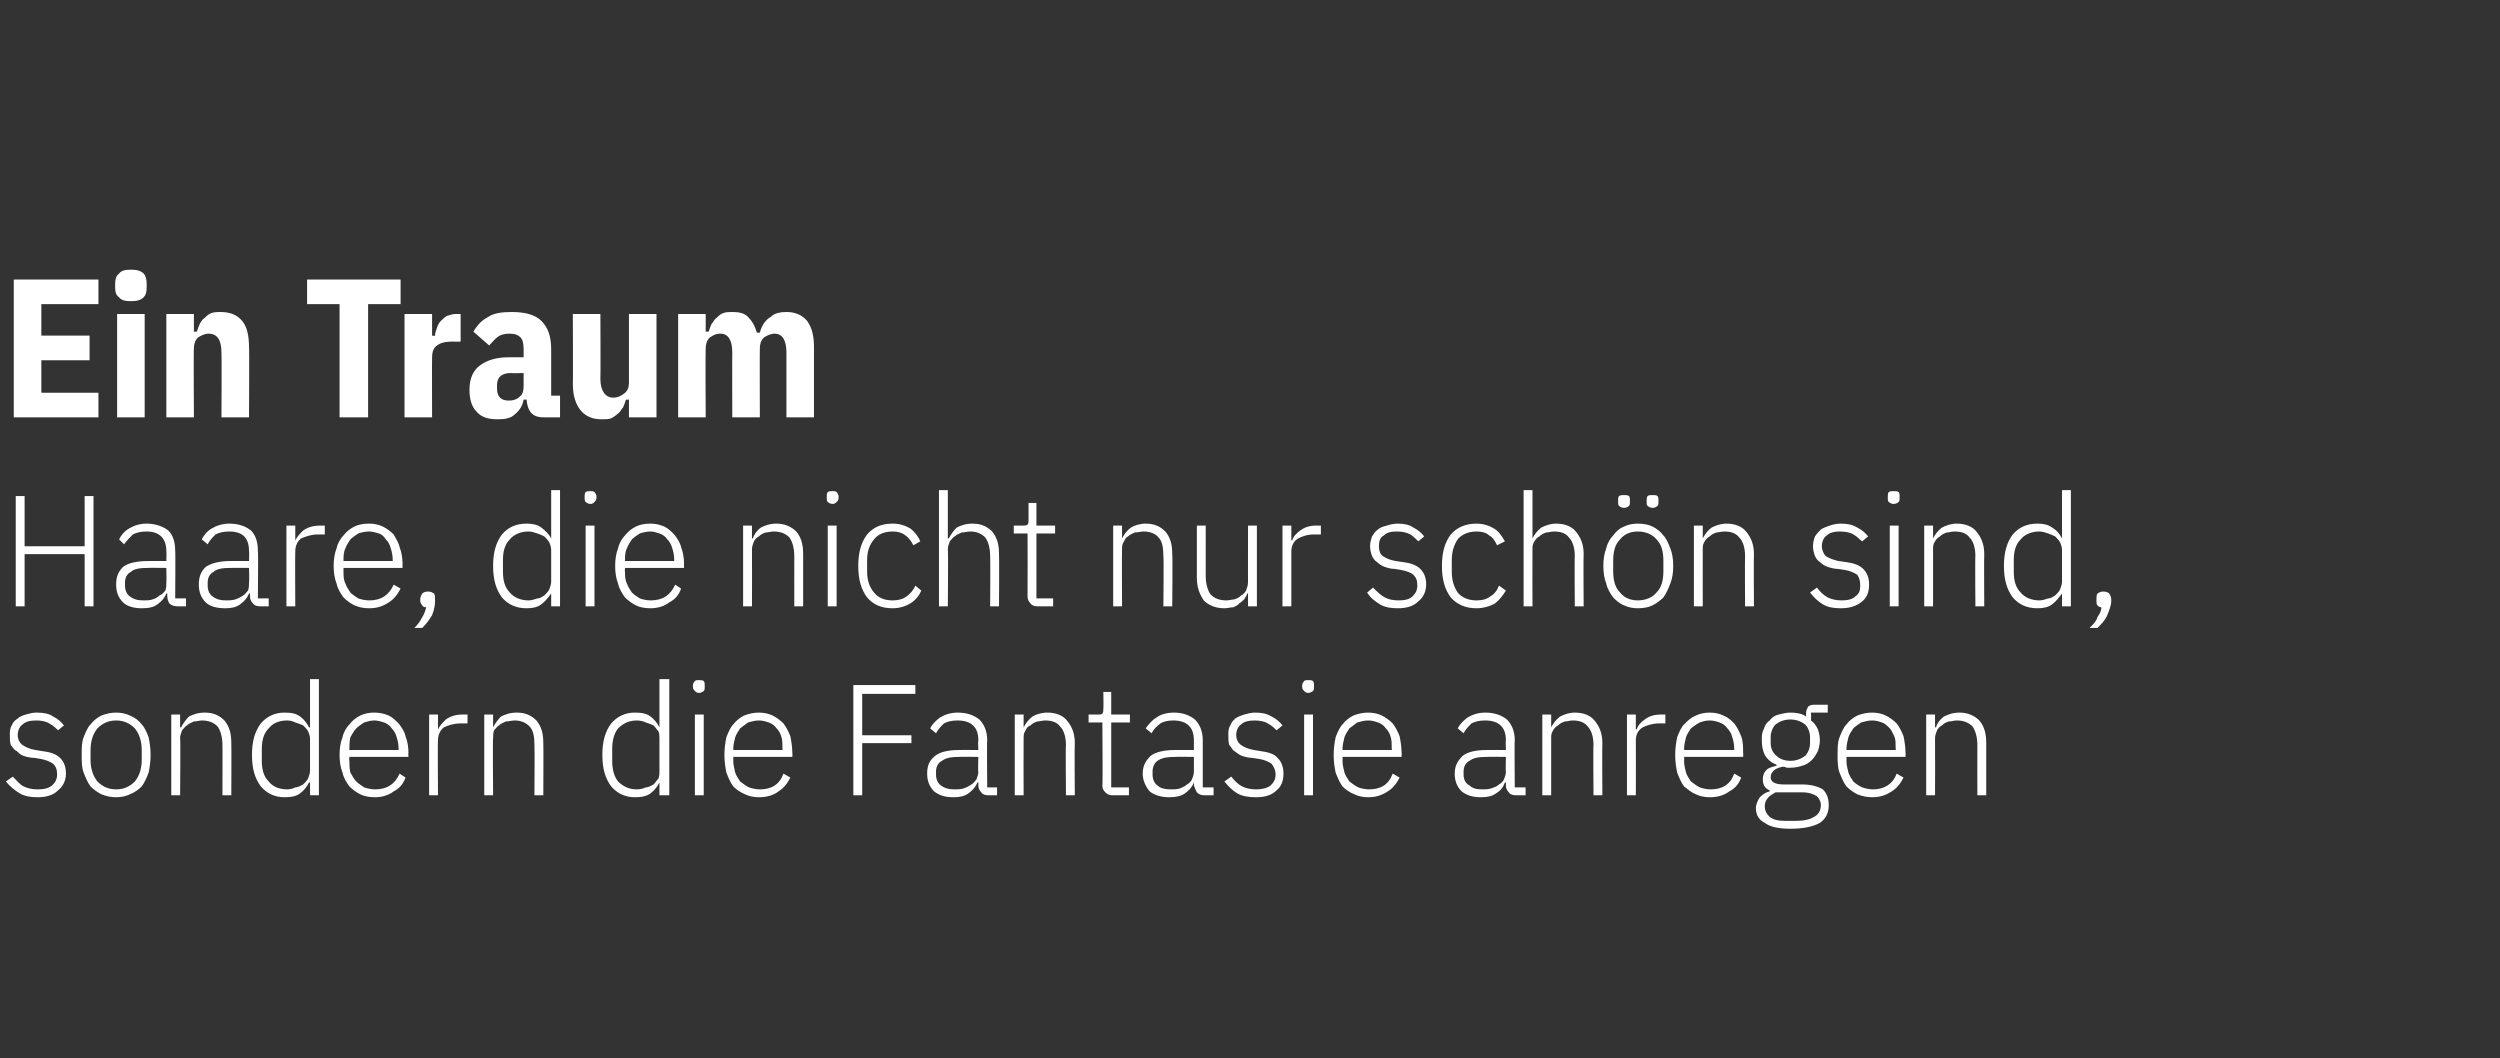
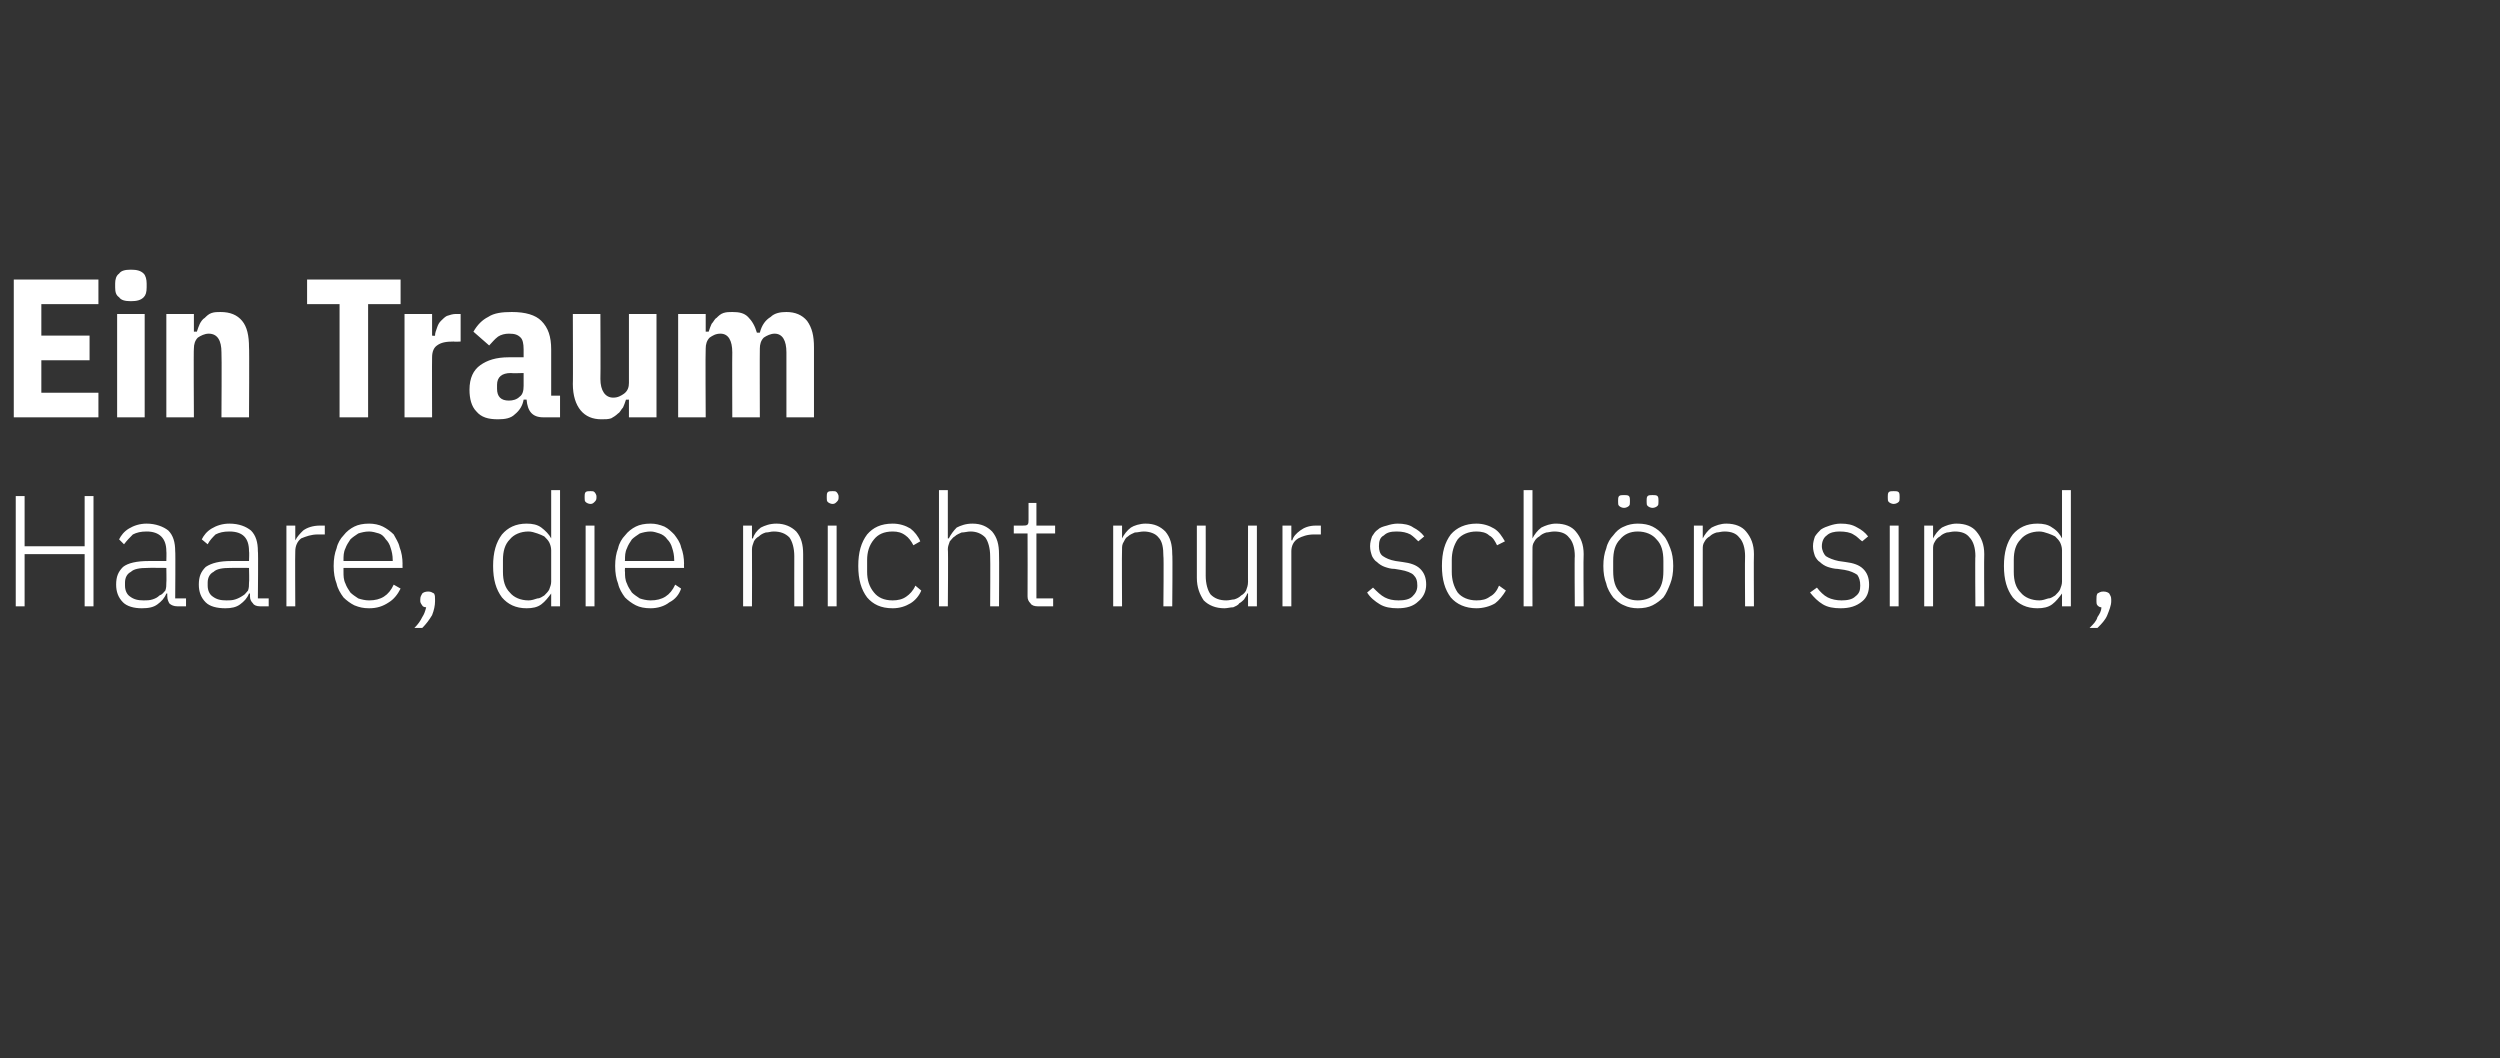
<svg xmlns="http://www.w3.org/2000/svg" version="1.1" width="254px" height="107.5px" viewBox="0 -1 254 107.5" style="top:-1px">
  <rect x="0" y="-1" width="254" height="107.5" fill="#333333" stroke="none" />
  <desc>Ein Traum Haare, die nicht nur sch n sind, sondern die Fantasie anregen</desc>
  <defs />
  <g id="Polygon168899">
-     <path d="M 3.8 80 C 3.1 80 2.5 79.9 2 79.6 C 1.5 79.3 1 78.9 0.6 78.4 C 0.6 78.4 1.3 77.9 1.3 77.9 C 1.7 78.3 2 78.7 2.4 78.9 C 2.8 79.1 3.3 79.2 3.8 79.2 C 4.5 79.2 4.9 79.1 5.3 78.8 C 5.6 78.5 5.8 78.2 5.8 77.7 C 5.8 77.2 5.7 76.9 5.4 76.6 C 5.1 76.4 4.7 76.2 4.1 76.1 C 4.1 76.1 3.5 76 3.5 76 C 3.1 76 2.7 75.9 2.4 75.8 C 2.1 75.7 1.9 75.5 1.7 75.3 C 1.4 75.2 1.3 74.9 1.1 74.7 C 1 74.4 1 74.1 1 73.7 C 1 73.3 1 73 1.2 72.7 C 1.3 72.4 1.5 72.2 1.8 72 C 2 71.8 2.3 71.7 2.6 71.6 C 3 71.5 3.3 71.4 3.7 71.4 C 4.4 71.4 5 71.5 5.4 71.8 C 5.8 72 6.2 72.3 6.5 72.7 C 6.5 72.7 5.9 73.2 5.9 73.2 C 5.7 73 5.4 72.7 5 72.5 C 4.7 72.3 4.2 72.2 3.7 72.2 C 3.1 72.2 2.6 72.3 2.3 72.6 C 2 72.8 1.8 73.2 1.8 73.7 C 1.8 74.1 2 74.5 2.3 74.7 C 2.6 74.9 3 75.1 3.6 75.2 C 3.6 75.2 4.2 75.3 4.2 75.3 C 5.1 75.4 5.7 75.6 6.1 76 C 6.5 76.4 6.7 76.9 6.7 77.6 C 6.7 78.3 6.4 78.9 5.9 79.3 C 5.4 79.8 4.7 80 3.8 80 Z M 11.8 80 C 11.3 80 10.8 79.9 10.3 79.7 C 9.9 79.5 9.5 79.2 9.2 78.9 C 8.9 78.5 8.7 78 8.5 77.5 C 8.3 77 8.3 76.4 8.3 75.7 C 8.3 75 8.3 74.4 8.5 73.9 C 8.7 73.4 8.9 72.9 9.2 72.6 C 9.5 72.2 9.9 71.9 10.3 71.7 C 10.8 71.5 11.3 71.4 11.8 71.4 C 12.3 71.4 12.8 71.5 13.2 71.7 C 13.7 71.9 14.1 72.2 14.4 72.6 C 14.7 72.9 14.9 73.4 15.1 73.9 C 15.2 74.4 15.3 75 15.3 75.7 C 15.3 76.4 15.2 77 15.1 77.5 C 14.9 78 14.7 78.5 14.4 78.9 C 14.1 79.2 13.7 79.5 13.2 79.7 C 12.8 79.9 12.3 80 11.8 80 Z M 11.8 79.2 C 12.6 79.2 13.2 78.9 13.7 78.4 C 14.1 77.9 14.4 77.2 14.4 76.2 C 14.4 76.2 14.4 75.2 14.4 75.2 C 14.4 74.2 14.1 73.5 13.7 73 C 13.2 72.5 12.6 72.2 11.8 72.2 C 11 72.2 10.4 72.5 9.9 73 C 9.5 73.5 9.2 74.2 9.2 75.2 C 9.2 75.2 9.2 76.2 9.2 76.2 C 9.2 77.2 9.5 77.9 9.9 78.4 C 10.4 78.9 11 79.2 11.8 79.2 Z M 17.4 79.8 L 17.4 71.6 L 18.3 71.6 L 18.3 72.9 C 18.3 72.9 18.39 72.9 18.4 72.9 C 18.6 72.5 18.9 72.1 19.2 71.8 C 19.6 71.6 20.1 71.4 20.8 71.4 C 21.7 71.4 22.3 71.7 22.8 72.2 C 23.3 72.8 23.5 73.5 23.5 74.5 C 23.53 74.53 23.5 79.8 23.5 79.8 L 22.6 79.8 C 22.6 79.8 22.62 74.69 22.6 74.7 C 22.6 73.9 22.4 73.2 22.1 72.8 C 21.7 72.4 21.2 72.2 20.5 72.2 C 20.3 72.2 20 72.3 19.7 72.3 C 19.5 72.4 19.2 72.5 19 72.7 C 18.8 72.8 18.7 73 18.5 73.2 C 18.4 73.5 18.3 73.7 18.3 74 C 18.35 74.04 18.3 79.8 18.3 79.8 L 17.4 79.8 Z M 31.5 78.5 C 31.5 78.5 31.42 78.49 31.4 78.5 C 31.2 78.9 30.9 79.3 30.5 79.6 C 30.1 79.9 29.6 80 28.9 80 C 27.9 80 27.1 79.6 26.5 78.9 C 25.9 78.1 25.6 77.1 25.6 75.7 C 25.6 74.3 25.9 73.3 26.5 72.5 C 27.1 71.8 27.9 71.4 28.9 71.4 C 29.6 71.4 30.1 71.5 30.5 71.8 C 30.9 72.1 31.2 72.5 31.4 72.9 C 31.42 72.92 31.5 72.9 31.5 72.9 L 31.5 68 L 32.4 68 L 32.4 79.8 L 31.5 79.8 L 31.5 78.5 Z M 29.2 79.2 C 29.5 79.2 29.8 79.1 30 79 C 30.3 79 30.6 78.8 30.8 78.7 C 31 78.5 31.2 78.3 31.3 78.1 C 31.4 77.8 31.5 77.6 31.5 77.3 C 31.5 77.3 31.5 74.1 31.5 74.1 C 31.5 73.8 31.4 73.5 31.3 73.3 C 31.2 73.1 31 72.9 30.8 72.7 C 30.6 72.6 30.3 72.5 30 72.4 C 29.8 72.3 29.5 72.2 29.2 72.2 C 28.3 72.2 27.7 72.5 27.3 73 C 26.8 73.5 26.6 74.2 26.6 75.1 C 26.6 75.1 26.6 76.3 26.6 76.3 C 26.6 77.2 26.8 77.9 27.3 78.4 C 27.7 78.9 28.3 79.2 29.2 79.2 Z M 38.1 80 C 37.5 80 37 79.9 36.6 79.7 C 36.2 79.5 35.8 79.2 35.5 78.9 C 35.2 78.5 34.9 78 34.8 77.5 C 34.6 77 34.5 76.4 34.5 75.7 C 34.5 75 34.6 74.4 34.8 73.9 C 34.9 73.4 35.2 72.9 35.5 72.6 C 35.8 72.2 36.2 71.9 36.6 71.7 C 37 71.5 37.5 71.4 38 71.4 C 38.6 71.4 39 71.5 39.5 71.7 C 39.9 71.9 40.2 72.2 40.5 72.5 C 40.8 72.9 41.1 73.3 41.2 73.8 C 41.4 74.3 41.5 74.9 41.5 75.5 C 41.47 75.46 41.5 75.9 41.5 75.9 L 35.5 75.9 C 35.5 75.9 35.46 76.29 35.5 76.3 C 35.5 76.7 35.5 77.1 35.6 77.5 C 35.8 77.8 35.9 78.1 36.2 78.4 C 36.4 78.6 36.7 78.8 37 79 C 37.3 79.1 37.7 79.2 38.1 79.2 C 39.3 79.2 40.1 78.7 40.6 77.6 C 40.6 77.6 41.2 78 41.2 78 C 41 78.6 40.6 79.1 40 79.4 C 39.5 79.8 38.8 80 38.1 80 Z M 38 72.2 C 37.7 72.2 37.3 72.3 37 72.4 C 36.7 72.6 36.4 72.8 36.2 73 C 35.9 73.3 35.8 73.6 35.6 73.9 C 35.5 74.3 35.5 74.7 35.5 75.1 C 35.46 75.11 35.5 75.2 35.5 75.2 L 40.5 75.2 C 40.5 75.2 40.48 75.06 40.5 75.1 C 40.5 74.6 40.4 74.2 40.3 73.9 C 40.2 73.5 40 73.2 39.8 73 C 39.6 72.7 39.3 72.5 39 72.4 C 38.7 72.3 38.4 72.2 38 72.2 Z M 43.6 79.8 L 43.6 71.6 L 44.5 71.6 L 44.5 73.1 C 44.5 73.1 44.53 73.08 44.5 73.1 C 44.7 72.7 45 72.4 45.3 72.1 C 45.7 71.8 46.3 71.6 46.9 71.6 C 46.95 71.61 47.5 71.6 47.5 71.6 L 47.5 72.5 C 47.5 72.5 46.77 72.5 46.8 72.5 C 46.1 72.5 45.5 72.7 45.1 72.9 C 44.7 73.2 44.5 73.7 44.5 74.2 C 44.46 74.2 44.5 79.8 44.5 79.8 L 43.6 79.8 Z M 49.2 79.8 L 49.2 71.6 L 50.1 71.6 L 50.1 72.9 C 50.1 72.9 50.1 72.9 50.1 72.9 C 50.3 72.5 50.6 72.1 50.9 71.8 C 51.3 71.6 51.8 71.4 52.5 71.4 C 53.4 71.4 54 71.7 54.5 72.2 C 55 72.8 55.2 73.5 55.2 74.5 C 55.23 74.53 55.2 79.8 55.2 79.8 L 54.3 79.8 C 54.3 79.8 54.33 74.69 54.3 74.7 C 54.3 73.9 54.2 73.2 53.8 72.8 C 53.4 72.4 52.9 72.2 52.3 72.2 C 52 72.2 51.7 72.3 51.4 72.3 C 51.2 72.4 50.9 72.5 50.7 72.7 C 50.5 72.8 50.4 73 50.2 73.2 C 50.1 73.5 50.1 73.7 50.1 74 C 50.05 74.04 50.1 79.8 50.1 79.8 L 49.2 79.8 Z M 67 78.5 C 67 78.5 67 78.49 67 78.5 C 66.8 78.9 66.5 79.3 66.1 79.6 C 65.7 79.9 65.2 80 64.5 80 C 63.5 80 62.7 79.6 62.1 78.9 C 61.5 78.1 61.2 77.1 61.2 75.7 C 61.2 74.3 61.5 73.3 62.1 72.5 C 62.7 71.8 63.5 71.4 64.5 71.4 C 65.2 71.4 65.7 71.5 66.1 71.8 C 66.5 72.1 66.8 72.5 67 72.9 C 67 72.92 67 72.9 67 72.9 L 67 68 L 68 68 L 68 79.8 L 67 79.8 L 67 78.5 Z M 64.7 79.2 C 65.1 79.2 65.4 79.1 65.6 79 C 65.9 79 66.2 78.8 66.4 78.7 C 66.6 78.5 66.7 78.3 66.9 78.1 C 67 77.8 67 77.6 67 77.3 C 67 77.3 67 74.1 67 74.1 C 67 73.8 67 73.5 66.9 73.3 C 66.7 73.1 66.6 72.9 66.4 72.7 C 66.2 72.6 65.9 72.5 65.6 72.4 C 65.4 72.3 65.1 72.2 64.7 72.2 C 63.9 72.2 63.3 72.5 62.8 73 C 62.4 73.5 62.2 74.2 62.2 75.1 C 62.2 75.1 62.2 76.3 62.2 76.3 C 62.2 77.2 62.4 77.9 62.8 78.4 C 63.3 78.9 63.9 79.2 64.7 79.2 Z M 71 69.4 C 70.8 69.4 70.7 69.3 70.6 69.2 C 70.5 69.1 70.4 69 70.4 68.8 C 70.4 68.8 70.4 68.6 70.4 68.6 C 70.4 68.5 70.5 68.3 70.6 68.2 C 70.7 68.1 70.8 68.1 71 68.1 C 71.2 68.1 71.4 68.1 71.5 68.2 C 71.6 68.3 71.6 68.5 71.6 68.6 C 71.6 68.6 71.6 68.8 71.6 68.8 C 71.6 69 71.6 69.1 71.5 69.2 C 71.4 69.3 71.2 69.4 71 69.4 Z M 70.6 71.6 L 71.5 71.6 L 71.5 79.8 L 70.6 79.8 L 70.6 71.6 Z M 77.1 80 C 76.6 80 76.1 79.9 75.7 79.7 C 75.2 79.5 74.8 79.2 74.5 78.9 C 74.2 78.5 74 78 73.8 77.5 C 73.7 77 73.6 76.4 73.6 75.7 C 73.6 75 73.7 74.4 73.8 73.9 C 74 73.4 74.2 72.9 74.5 72.6 C 74.8 72.2 75.2 71.9 75.6 71.7 C 76.1 71.5 76.6 71.4 77.1 71.4 C 77.6 71.4 78.1 71.5 78.5 71.7 C 78.9 71.9 79.3 72.2 79.6 72.5 C 79.9 72.9 80.1 73.3 80.3 73.8 C 80.4 74.3 80.5 74.9 80.5 75.5 C 80.53 75.46 80.5 75.9 80.5 75.9 L 74.5 75.9 C 74.5 75.9 74.52 76.29 74.5 76.3 C 74.5 76.7 74.6 77.1 74.7 77.5 C 74.8 77.8 75 78.1 75.2 78.4 C 75.5 78.6 75.7 78.8 76.1 79 C 76.4 79.1 76.8 79.2 77.2 79.2 C 78.4 79.2 79.2 78.7 79.6 77.6 C 79.6 77.6 80.3 78 80.3 78 C 80 78.6 79.6 79.1 79.1 79.4 C 78.6 79.8 77.9 80 77.1 80 Z M 77.1 72.2 C 76.7 72.2 76.4 72.3 76 72.4 C 75.7 72.6 75.5 72.8 75.2 73 C 75 73.3 74.8 73.6 74.7 73.9 C 74.6 74.3 74.5 74.7 74.5 75.1 C 74.52 75.11 74.5 75.2 74.5 75.2 L 79.5 75.2 C 79.5 75.2 79.55 75.06 79.5 75.1 C 79.5 74.6 79.5 74.2 79.4 73.9 C 79.3 73.5 79.1 73.2 78.9 73 C 78.7 72.7 78.4 72.5 78.1 72.4 C 77.8 72.3 77.5 72.2 77.1 72.2 Z M 86.7 79.8 L 86.7 68.6 L 93 68.6 L 93 69.5 L 87.6 69.5 L 87.6 73.7 L 92.6 73.7 L 92.6 74.5 L 87.6 74.5 L 87.6 79.8 L 86.7 79.8 Z M 100.4 79.8 C 100.1 79.8 99.8 79.7 99.7 79.5 C 99.5 79.3 99.4 79.1 99.4 78.8 C 99.4 78.79 99.4 78.5 99.4 78.5 C 99.4 78.5 99.32 78.5 99.3 78.5 C 99.1 79 98.8 79.3 98.4 79.6 C 98 79.9 97.5 80 96.9 80 C 96 80 95.4 79.8 94.9 79.4 C 94.4 78.9 94.2 78.3 94.2 77.6 C 94.2 76.8 94.4 76.3 95 75.8 C 95.5 75.4 96.3 75.2 97.5 75.2 C 97.48 75.19 99.4 75.2 99.4 75.2 C 99.4 75.2 99.35 74.23 99.4 74.2 C 99.4 72.9 98.7 72.2 97.3 72.2 C 96.7 72.2 96.3 72.3 95.9 72.5 C 95.6 72.8 95.3 73.1 95.1 73.5 C 95.1 73.5 94.5 73 94.5 73 C 94.7 72.6 95.1 72.2 95.5 71.9 C 96 71.6 96.6 71.4 97.3 71.4 C 98.3 71.4 99 71.7 99.5 72.1 C 100 72.6 100.3 73.3 100.3 74.2 C 100.26 74.16 100.3 79 100.3 79 L 101.3 79 L 101.3 79.8 C 101.3 79.8 100.43 79.8 100.4 79.8 Z M 97 79.2 C 97.3 79.2 97.6 79.2 97.9 79.1 C 98.2 79 98.4 78.9 98.7 78.7 C 98.9 78.6 99 78.4 99.2 78.2 C 99.3 77.9 99.4 77.7 99.4 77.4 C 99.35 77.4 99.4 75.9 99.4 75.9 C 99.4 75.9 97.45 75.88 97.5 75.9 C 96.6 75.9 96.1 76 95.7 76.3 C 95.3 76.5 95.1 76.9 95.1 77.4 C 95.1 77.4 95.1 77.7 95.1 77.7 C 95.1 78.2 95.3 78.6 95.6 78.8 C 96 79.1 96.4 79.2 97 79.2 Z M 103.1 79.8 L 103.1 71.6 L 104 71.6 L 104 72.9 C 104 72.9 104.03 72.9 104 72.9 C 104.2 72.5 104.5 72.1 104.9 71.8 C 105.2 71.6 105.8 71.4 106.4 71.4 C 107.3 71.4 108 71.7 108.4 72.2 C 108.9 72.8 109.2 73.5 109.2 74.5 C 109.16 74.53 109.2 79.8 109.2 79.8 L 108.3 79.8 C 108.3 79.8 108.26 74.69 108.3 74.7 C 108.3 73.9 108.1 73.2 107.7 72.8 C 107.4 72.4 106.9 72.2 106.2 72.2 C 105.9 72.2 105.6 72.3 105.4 72.3 C 105.1 72.4 104.9 72.5 104.7 72.7 C 104.4 72.8 104.3 73 104.2 73.2 C 104 73.5 104 73.7 104 74 C 103.98 74.04 104 79.8 104 79.8 L 103.1 79.8 Z M 113 79.8 C 112.7 79.8 112.5 79.7 112.3 79.5 C 112.1 79.3 112 79.1 112 78.8 C 112.05 78.79 112 72.4 112 72.4 L 110.6 72.4 L 110.6 71.6 C 110.6 71.6 111.56 71.61 111.6 71.6 C 111.8 71.6 111.9 71.6 112 71.5 C 112.1 71.4 112.1 71.2 112.1 71 C 112.13 70.98 112.1 69.3 112.1 69.3 L 112.9 69.3 L 112.9 71.6 L 114.8 71.6 L 114.8 72.4 L 112.9 72.4 L 112.9 79 L 114.7 79 L 114.7 79.8 C 114.7 79.8 113.04 79.8 113 79.8 Z M 122.4 79.8 C 122 79.8 121.8 79.7 121.6 79.5 C 121.5 79.3 121.4 79.1 121.3 78.8 C 121.34 78.79 121.3 78.5 121.3 78.5 C 121.3 78.5 121.26 78.5 121.3 78.5 C 121.1 79 120.8 79.3 120.4 79.6 C 120 79.9 119.4 80 118.8 80 C 118 80 117.3 79.8 116.8 79.4 C 116.4 78.9 116.1 78.3 116.1 77.6 C 116.1 76.8 116.4 76.3 116.9 75.8 C 117.4 75.4 118.3 75.2 119.4 75.2 C 119.43 75.19 121.3 75.2 121.3 75.2 C 121.3 75.2 121.3 74.23 121.3 74.2 C 121.3 72.9 120.6 72.2 119.2 72.2 C 118.7 72.2 118.2 72.3 117.9 72.5 C 117.5 72.8 117.2 73.1 117 73.5 C 117 73.5 116.4 73 116.4 73 C 116.7 72.6 117 72.2 117.5 71.9 C 117.9 71.6 118.5 71.4 119.3 71.4 C 120.2 71.4 120.9 71.7 121.4 72.1 C 121.9 72.6 122.2 73.3 122.2 74.2 C 122.2 74.16 122.2 79 122.2 79 L 123.3 79 L 123.3 79.8 C 123.3 79.8 122.37 79.8 122.4 79.8 Z M 118.9 79.2 C 119.3 79.2 119.6 79.2 119.9 79.1 C 120.1 79 120.4 78.9 120.6 78.7 C 120.8 78.6 121 78.4 121.1 78.2 C 121.2 77.9 121.3 77.7 121.3 77.4 C 121.3 77.4 121.3 75.9 121.3 75.9 C 121.3 75.9 119.39 75.88 119.4 75.9 C 118.6 75.9 118 76 117.6 76.3 C 117.3 76.5 117.1 76.9 117.1 77.4 C 117.1 77.4 117.1 77.7 117.1 77.7 C 117.1 78.2 117.3 78.6 117.6 78.8 C 117.9 79.1 118.4 79.2 118.9 79.2 Z M 127.6 80 C 126.9 80 126.2 79.9 125.7 79.6 C 125.2 79.3 124.8 78.9 124.4 78.4 C 124.4 78.4 125.1 77.9 125.1 77.9 C 125.4 78.3 125.8 78.7 126.2 78.9 C 126.6 79.1 127.1 79.2 127.6 79.2 C 128.2 79.2 128.7 79.1 129.1 78.8 C 129.4 78.5 129.6 78.2 129.6 77.7 C 129.6 77.2 129.4 76.9 129.2 76.6 C 128.9 76.4 128.5 76.2 127.9 76.1 C 127.9 76.1 127.2 76 127.2 76 C 126.9 76 126.5 75.9 126.2 75.8 C 125.9 75.7 125.7 75.5 125.4 75.3 C 125.2 75.2 125.1 74.9 124.9 74.7 C 124.8 74.4 124.8 74.1 124.8 73.7 C 124.8 73.3 124.8 73 125 72.7 C 125.1 72.4 125.3 72.2 125.5 72 C 125.8 71.8 126.1 71.7 126.4 71.6 C 126.8 71.5 127.1 71.4 127.5 71.4 C 128.2 71.4 128.7 71.5 129.2 71.8 C 129.6 72 130 72.3 130.3 72.7 C 130.3 72.7 129.7 73.2 129.7 73.2 C 129.5 73 129.2 72.7 128.8 72.5 C 128.5 72.3 128 72.2 127.5 72.2 C 126.9 72.2 126.4 72.3 126.1 72.6 C 125.8 72.8 125.6 73.2 125.6 73.7 C 125.6 74.1 125.8 74.5 126.1 74.7 C 126.4 74.9 126.8 75.1 127.4 75.2 C 127.4 75.2 128 75.3 128 75.3 C 128.8 75.4 129.5 75.6 129.8 76 C 130.2 76.4 130.4 76.9 130.4 77.6 C 130.4 78.3 130.2 78.9 129.7 79.3 C 129.2 79.8 128.5 80 127.6 80 Z M 132.9 69.4 C 132.7 69.4 132.6 69.3 132.5 69.2 C 132.4 69.1 132.3 69 132.3 68.8 C 132.3 68.8 132.3 68.6 132.3 68.6 C 132.3 68.5 132.4 68.3 132.5 68.2 C 132.6 68.1 132.7 68.1 132.9 68.1 C 133.1 68.1 133.3 68.1 133.4 68.2 C 133.5 68.3 133.5 68.5 133.5 68.6 C 133.5 68.6 133.5 68.8 133.5 68.8 C 133.5 69 133.5 69.1 133.4 69.2 C 133.3 69.3 133.1 69.4 132.9 69.4 Z M 132.5 71.6 L 133.4 71.6 L 133.4 79.8 L 132.5 79.8 L 132.5 71.6 Z M 139 80 C 138.5 80 138 79.9 137.6 79.7 C 137.1 79.5 136.7 79.2 136.4 78.9 C 136.1 78.5 135.9 78 135.7 77.5 C 135.6 77 135.5 76.4 135.5 75.7 C 135.5 75 135.6 74.4 135.7 73.9 C 135.9 73.4 136.1 72.9 136.4 72.6 C 136.7 72.2 137.1 71.9 137.5 71.7 C 138 71.5 138.5 71.4 139 71.4 C 139.5 71.4 140 71.5 140.4 71.7 C 140.8 71.9 141.2 72.2 141.5 72.5 C 141.8 72.9 142 73.3 142.2 73.8 C 142.3 74.3 142.4 74.9 142.4 75.5 C 142.43 75.46 142.4 75.9 142.4 75.9 L 136.4 75.9 C 136.4 75.9 136.42 76.29 136.4 76.3 C 136.4 76.7 136.5 77.1 136.6 77.5 C 136.7 77.8 136.9 78.1 137.1 78.4 C 137.4 78.6 137.6 78.8 138 79 C 138.3 79.1 138.7 79.2 139.1 79.2 C 140.3 79.2 141.1 78.7 141.5 77.6 C 141.5 77.6 142.2 78 142.2 78 C 141.9 78.6 141.5 79.1 141 79.4 C 140.4 79.8 139.8 80 139 80 Z M 139 72.2 C 138.6 72.2 138.3 72.3 137.9 72.4 C 137.6 72.6 137.4 72.8 137.1 73 C 136.9 73.3 136.7 73.6 136.6 73.9 C 136.5 74.3 136.4 74.7 136.4 75.1 C 136.42 75.11 136.4 75.2 136.4 75.2 L 141.4 75.2 C 141.4 75.2 141.45 75.06 141.4 75.1 C 141.4 74.6 141.4 74.2 141.3 73.9 C 141.2 73.5 141 73.2 140.8 73 C 140.6 72.7 140.3 72.5 140 72.4 C 139.7 72.3 139.4 72.2 139 72.2 Z M 154 79.8 C 153.7 79.8 153.4 79.7 153.3 79.5 C 153.1 79.3 153 79.1 153 78.8 C 153.01 78.79 153 78.5 153 78.5 C 153 78.5 152.93 78.5 152.9 78.5 C 152.7 79 152.5 79.3 152 79.6 C 151.6 79.9 151.1 80 150.5 80 C 149.6 80 149 79.8 148.5 79.4 C 148 78.9 147.8 78.3 147.8 77.6 C 147.8 76.8 148.1 76.3 148.6 75.8 C 149.1 75.4 149.9 75.2 151.1 75.2 C 151.09 75.19 153 75.2 153 75.2 C 153 75.2 152.96 74.23 153 74.2 C 153 72.9 152.3 72.2 150.9 72.2 C 150.3 72.2 149.9 72.3 149.5 72.5 C 149.2 72.8 148.9 73.1 148.7 73.5 C 148.7 73.5 148.1 73 148.1 73 C 148.3 72.6 148.7 72.2 149.1 71.9 C 149.6 71.6 150.2 71.4 150.9 71.4 C 151.9 71.4 152.6 71.7 153.1 72.1 C 153.6 72.6 153.9 73.3 153.9 74.2 C 153.86 74.16 153.9 79 153.9 79 L 155 79 L 155 79.8 C 155 79.8 154.04 79.8 154 79.8 Z M 150.6 79.2 C 150.9 79.2 151.2 79.2 151.5 79.1 C 151.8 79 152.1 78.9 152.3 78.7 C 152.5 78.6 152.7 78.4 152.8 78.2 C 152.9 77.9 153 77.7 153 77.4 C 152.96 77.4 153 75.9 153 75.9 C 153 75.9 151.06 75.88 151.1 75.9 C 150.2 75.9 149.7 76 149.3 76.3 C 148.9 76.5 148.7 76.9 148.7 77.4 C 148.7 77.4 148.7 77.7 148.7 77.7 C 148.7 78.2 148.9 78.6 149.3 78.8 C 149.6 79.1 150 79.2 150.6 79.2 Z M 156.7 79.8 L 156.7 71.6 L 157.6 71.6 L 157.6 72.9 C 157.6 72.9 157.63 72.9 157.6 72.9 C 157.8 72.5 158.1 72.1 158.5 71.8 C 158.9 71.6 159.4 71.4 160 71.4 C 160.9 71.4 161.6 71.7 162 72.2 C 162.5 72.8 162.8 73.5 162.8 74.5 C 162.77 74.53 162.8 79.8 162.8 79.8 L 161.9 79.8 C 161.9 79.8 161.86 74.69 161.9 74.7 C 161.9 73.9 161.7 73.2 161.3 72.8 C 161 72.4 160.5 72.2 159.8 72.2 C 159.5 72.2 159.2 72.3 159 72.3 C 158.7 72.4 158.5 72.5 158.3 72.7 C 158.1 72.8 157.9 73 157.8 73.2 C 157.6 73.5 157.6 73.7 157.6 74 C 157.59 74.04 157.6 79.8 157.6 79.8 L 156.7 79.8 Z M 165.3 79.8 L 165.3 71.6 L 166.2 71.6 L 166.2 73.1 C 166.2 73.1 166.29 73.08 166.3 73.1 C 166.4 72.7 166.7 72.4 167.1 72.1 C 167.5 71.8 168 71.6 168.7 71.6 C 168.71 71.61 169.2 71.6 169.2 71.6 L 169.2 72.5 C 169.2 72.5 168.53 72.5 168.5 72.5 C 167.9 72.5 167.3 72.7 166.9 72.9 C 166.4 73.2 166.2 73.7 166.2 74.2 C 166.22 74.2 166.2 79.8 166.2 79.8 L 165.3 79.8 Z M 173.7 80 C 173.2 80 172.7 79.9 172.3 79.7 C 171.8 79.5 171.5 79.2 171.1 78.9 C 170.8 78.5 170.6 78 170.4 77.5 C 170.3 77 170.2 76.4 170.2 75.7 C 170.2 75 170.3 74.4 170.4 73.9 C 170.6 73.4 170.8 72.9 171.1 72.6 C 171.5 72.2 171.8 71.9 172.3 71.7 C 172.7 71.5 173.2 71.4 173.7 71.4 C 174.2 71.4 174.7 71.5 175.1 71.7 C 175.6 71.9 175.9 72.2 176.2 72.5 C 176.5 72.9 176.7 73.3 176.9 73.8 C 177.1 74.3 177.1 74.9 177.1 75.5 C 177.14 75.46 177.1 75.9 177.1 75.9 L 171.1 75.9 C 171.1 75.9 171.14 76.29 171.1 76.3 C 171.1 76.7 171.2 77.1 171.3 77.5 C 171.4 77.8 171.6 78.1 171.8 78.4 C 172.1 78.6 172.3 78.8 172.7 79 C 173 79.1 173.4 79.2 173.8 79.2 C 175 79.2 175.8 78.7 176.2 77.6 C 176.2 77.6 176.9 78 176.9 78 C 176.7 78.6 176.3 79.1 175.7 79.4 C 175.2 79.8 174.5 80 173.7 80 Z M 173.7 72.2 C 173.3 72.2 173 72.3 172.7 72.4 C 172.3 72.6 172.1 72.8 171.8 73 C 171.6 73.3 171.4 73.6 171.3 73.9 C 171.2 74.3 171.1 74.7 171.1 75.1 C 171.14 75.11 171.1 75.2 171.1 75.2 L 176.2 75.2 C 176.2 75.2 176.16 75.06 176.2 75.1 C 176.2 74.6 176.1 74.2 176 73.9 C 175.9 73.5 175.7 73.2 175.5 73 C 175.3 72.7 175 72.5 174.7 72.4 C 174.4 72.3 174.1 72.2 173.7 72.2 Z M 185.8 80.8 C 185.8 81.6 185.5 82.2 184.9 82.6 C 184.2 83 183.2 83.2 181.9 83.2 C 180.7 83.2 179.8 83 179.3 82.6 C 178.7 82.3 178.4 81.8 178.4 81.1 C 178.4 80.7 178.6 80.3 178.8 80 C 179.1 79.7 179.4 79.5 179.8 79.4 C 179.8 79.4 179.8 79.3 179.8 79.3 C 179.3 79.1 179.1 78.7 179.1 78.2 C 179.1 77.8 179.2 77.5 179.5 77.2 C 179.7 77 180.1 76.9 180.5 76.8 C 180.5 76.8 180.5 76.7 180.5 76.7 C 180 76.5 179.6 76.2 179.3 75.7 C 179.1 75.3 179 74.8 179 74.2 C 179 73.8 179 73.4 179.2 73.1 C 179.3 72.7 179.5 72.4 179.8 72.2 C 180 71.9 180.3 71.7 180.7 71.6 C 181.1 71.5 181.5 71.4 181.9 71.4 C 182.5 71.4 183.1 71.5 183.5 71.8 C 183.5 71.8 183.5 71.4 183.5 71.4 C 183.5 71.2 183.6 71 183.7 70.8 C 183.8 70.7 184 70.6 184.3 70.6 C 184.28 70.6 185.7 70.6 185.7 70.6 L 185.7 71.4 L 184 71.4 C 184 71.4 184.02 72.17 184 72.2 C 184.3 72.4 184.5 72.7 184.7 73.1 C 184.8 73.4 184.9 73.8 184.9 74.2 C 184.9 74.6 184.8 75 184.7 75.3 C 184.5 75.7 184.3 76 184.1 76.2 C 183.8 76.5 183.5 76.7 183.1 76.8 C 182.8 76.9 182.4 77 181.9 77 C 181.8 77 181.6 77 181.5 77 C 181.4 76.9 181.2 76.9 181.1 76.9 C 180.7 77 180.4 77.1 180.2 77.3 C 180 77.5 179.9 77.7 179.9 78 C 179.9 78.4 180.3 78.7 181.2 78.7 C 181.2 78.7 183.1 78.7 183.1 78.7 C 184 78.7 184.7 78.9 185.2 79.2 C 185.6 79.6 185.8 80.1 185.8 80.8 Z M 185 80.8 C 185 80.4 184.8 80.1 184.6 79.9 C 184.3 79.7 183.8 79.5 183.1 79.5 C 183.1 79.5 180.4 79.5 180.4 79.5 C 180.1 79.7 179.8 79.8 179.6 80.1 C 179.4 80.3 179.3 80.6 179.3 80.9 C 179.3 81.4 179.5 81.7 179.8 82 C 180.2 82.3 180.7 82.4 181.4 82.4 C 181.4 82.4 182.4 82.4 182.4 82.4 C 183.2 82.4 183.8 82.3 184.3 82 C 184.7 81.8 185 81.4 185 80.8 Z M 181.9 76.3 C 182.5 76.3 183 76.1 183.4 75.8 C 183.7 75.5 183.9 75 183.9 74.5 C 183.9 74.5 183.9 73.9 183.9 73.9 C 183.9 73.4 183.7 72.9 183.4 72.6 C 183 72.3 182.5 72.1 181.9 72.1 C 181.3 72.1 180.8 72.3 180.4 72.6 C 180.1 72.9 179.9 73.4 179.9 73.9 C 179.9 73.9 179.9 74.5 179.9 74.5 C 179.9 75 180.1 75.5 180.5 75.8 C 180.8 76.1 181.3 76.3 181.9 76.3 Z M 190.2 80 C 189.7 80 189.2 79.9 188.7 79.7 C 188.3 79.5 187.9 79.2 187.6 78.9 C 187.3 78.5 187.1 78 186.9 77.5 C 186.7 77 186.7 76.4 186.7 75.7 C 186.7 75 186.7 74.4 186.9 73.9 C 187.1 73.4 187.3 72.9 187.6 72.6 C 187.9 72.2 188.3 71.9 188.7 71.7 C 189.2 71.5 189.7 71.4 190.2 71.4 C 190.7 71.4 191.2 71.5 191.6 71.7 C 192 71.9 192.4 72.2 192.7 72.5 C 193 72.9 193.2 73.3 193.4 73.8 C 193.5 74.3 193.6 74.9 193.6 75.5 C 193.62 75.46 193.6 75.9 193.6 75.9 L 187.6 75.9 C 187.6 75.9 187.62 76.29 187.6 76.3 C 187.6 76.7 187.7 77.1 187.8 77.5 C 187.9 77.8 188.1 78.1 188.3 78.4 C 188.5 78.6 188.8 78.8 189.2 79 C 189.5 79.1 189.9 79.2 190.3 79.2 C 191.4 79.2 192.3 78.7 192.7 77.6 C 192.7 77.6 193.4 78 193.4 78 C 193.1 78.6 192.7 79.1 192.2 79.4 C 191.6 79.8 191 80 190.2 80 Z M 190.2 72.2 C 189.8 72.2 189.5 72.3 189.1 72.4 C 188.8 72.6 188.5 72.8 188.3 73 C 188.1 73.3 187.9 73.6 187.8 73.9 C 187.7 74.3 187.6 74.7 187.6 75.1 C 187.62 75.11 187.6 75.2 187.6 75.2 L 192.6 75.2 C 192.6 75.2 192.64 75.06 192.6 75.1 C 192.6 74.6 192.6 74.2 192.5 73.9 C 192.3 73.5 192.2 73.2 192 73 C 191.7 72.7 191.5 72.5 191.2 72.4 C 190.9 72.3 190.6 72.2 190.2 72.2 Z M 195.7 79.8 L 195.7 71.6 L 196.6 71.6 L 196.6 72.9 C 196.6 72.9 196.66 72.9 196.7 72.9 C 196.8 72.5 197.1 72.1 197.5 71.8 C 197.9 71.6 198.4 71.4 199.1 71.4 C 199.9 71.4 200.6 71.7 201.1 72.2 C 201.6 72.8 201.8 73.5 201.8 74.5 C 201.8 74.53 201.8 79.8 201.8 79.8 L 200.9 79.8 C 200.9 79.8 200.89 74.69 200.9 74.7 C 200.9 73.9 200.7 73.2 200.4 72.8 C 200 72.4 199.5 72.2 198.8 72.2 C 198.5 72.2 198.3 72.3 198 72.3 C 197.7 72.4 197.5 72.5 197.3 72.7 C 197.1 72.8 196.9 73 196.8 73.2 C 196.7 73.5 196.6 73.7 196.6 74 C 196.62 74.04 196.6 79.8 196.6 79.8 L 195.7 79.8 Z " stroke="none" fill="#fff" />
-   </g>
+     </g>
  <g id="Polygon168898">
    <path d="M 8.6 55.3 L 2.5 55.3 L 2.5 60.6 L 1.6 60.6 L 1.6 49.4 L 2.5 49.4 L 2.5 54.5 L 8.6 54.5 L 8.6 49.4 L 9.5 49.4 L 9.5 60.6 L 8.6 60.6 L 8.6 55.3 Z M 18 60.6 C 17.7 60.6 17.4 60.5 17.2 60.3 C 17.1 60.1 17 59.9 17 59.6 C 16.98 59.59 17 59.3 17 59.3 C 17 59.3 16.9 59.3 16.9 59.3 C 16.7 59.8 16.4 60.1 16 60.4 C 15.6 60.7 15.1 60.8 14.4 60.8 C 13.6 60.8 12.9 60.6 12.5 60.2 C 12 59.7 11.8 59.1 11.8 58.4 C 11.8 57.6 12 57.1 12.5 56.6 C 13 56.2 13.9 56 15.1 56 C 15.06 55.99 16.9 56 16.9 56 C 16.9 56 16.93 55.03 16.9 55 C 16.9 53.7 16.2 53 14.9 53 C 14.3 53 13.9 53.1 13.5 53.3 C 13.2 53.6 12.9 53.9 12.6 54.3 C 12.6 54.3 12.1 53.8 12.1 53.8 C 12.3 53.4 12.6 53 13.1 52.7 C 13.6 52.4 14.2 52.2 14.9 52.2 C 15.8 52.2 16.6 52.5 17.1 52.9 C 17.6 53.4 17.8 54.1 17.8 55 C 17.84 54.96 17.8 59.8 17.8 59.8 L 18.9 59.8 L 18.9 60.6 C 18.9 60.6 18.01 60.6 18 60.6 Z M 14.6 60 C 14.9 60 15.2 60 15.5 59.9 C 15.8 59.8 16 59.7 16.2 59.5 C 16.5 59.4 16.6 59.2 16.8 59 C 16.9 58.7 16.9 58.5 16.9 58.2 C 16.93 58.2 16.9 56.7 16.9 56.7 C 16.9 56.7 15.03 56.68 15 56.7 C 14.2 56.7 13.6 56.8 13.3 57.1 C 12.9 57.3 12.7 57.7 12.7 58.2 C 12.7 58.2 12.7 58.5 12.7 58.5 C 12.7 59 12.9 59.4 13.2 59.6 C 13.6 59.9 14 60 14.6 60 Z M 26.4 60.6 C 26.1 60.6 25.8 60.5 25.7 60.3 C 25.5 60.1 25.4 59.9 25.4 59.6 C 25.39 59.59 25.4 59.3 25.4 59.3 C 25.4 59.3 25.31 59.3 25.3 59.3 C 25.1 59.8 24.8 60.1 24.4 60.4 C 24 60.7 23.5 60.8 22.9 60.8 C 22 60.8 21.3 60.6 20.9 60.2 C 20.4 59.7 20.2 59.1 20.2 58.4 C 20.2 57.6 20.4 57.1 20.9 56.6 C 21.5 56.2 22.3 56 23.5 56 C 23.47 55.99 25.3 56 25.3 56 C 25.3 56 25.34 55.03 25.3 55 C 25.3 53.7 24.7 53 23.3 53 C 22.7 53 22.3 53.1 21.9 53.3 C 21.6 53.6 21.3 53.9 21.1 54.3 C 21.1 54.3 20.5 53.8 20.5 53.8 C 20.7 53.4 21 53 21.5 52.7 C 22 52.4 22.6 52.2 23.3 52.2 C 24.3 52.2 25 52.5 25.5 52.9 C 26 53.4 26.2 54.1 26.2 55 C 26.25 54.96 26.2 59.8 26.2 59.8 L 27.3 59.8 L 27.3 60.6 C 27.3 60.6 26.42 60.6 26.4 60.6 Z M 23 60 C 23.3 60 23.6 60 23.9 59.9 C 24.2 59.8 24.4 59.7 24.7 59.5 C 24.9 59.4 25 59.2 25.2 59 C 25.3 58.7 25.3 58.5 25.3 58.2 C 25.34 58.2 25.3 56.7 25.3 56.7 C 25.3 56.7 23.44 56.68 23.4 56.7 C 22.6 56.7 22 56.8 21.7 57.1 C 21.3 57.3 21.1 57.7 21.1 58.2 C 21.1 58.2 21.1 58.5 21.1 58.5 C 21.1 59 21.3 59.4 21.6 59.6 C 22 59.9 22.4 60 23 60 Z M 29.1 60.6 L 29.1 52.4 L 30 52.4 L 30 53.9 C 30 53.9 30.03 53.88 30 53.9 C 30.2 53.5 30.5 53.2 30.8 52.9 C 31.2 52.6 31.8 52.4 32.5 52.4 C 32.46 52.41 33 52.4 33 52.4 L 33 53.3 C 33 53.3 32.28 53.3 32.3 53.3 C 31.6 53.3 31.1 53.5 30.6 53.7 C 30.2 54 30 54.5 30 55 C 29.97 55 30 60.6 30 60.6 L 29.1 60.6 Z M 37.5 60.8 C 36.9 60.8 36.5 60.7 36 60.5 C 35.6 60.3 35.2 60 34.9 59.7 C 34.6 59.3 34.3 58.8 34.2 58.3 C 34 57.8 33.9 57.2 33.9 56.5 C 33.9 55.8 34 55.2 34.2 54.7 C 34.3 54.2 34.6 53.7 34.9 53.4 C 35.2 53 35.6 52.7 36 52.5 C 36.4 52.3 36.9 52.2 37.5 52.2 C 38 52.2 38.5 52.3 38.9 52.5 C 39.3 52.7 39.7 53 40 53.3 C 40.2 53.7 40.5 54.1 40.6 54.6 C 40.8 55.1 40.9 55.7 40.9 56.3 C 40.89 56.26 40.9 56.7 40.9 56.7 L 34.9 56.7 C 34.9 56.7 34.89 57.09 34.9 57.1 C 34.9 57.5 34.9 57.9 35.1 58.3 C 35.2 58.6 35.4 58.9 35.6 59.2 C 35.8 59.4 36.1 59.6 36.4 59.8 C 36.7 59.9 37.1 60 37.5 60 C 38.7 60 39.5 59.5 40 58.4 C 40 58.4 40.7 58.8 40.7 58.8 C 40.4 59.4 40 59.9 39.5 60.2 C 38.9 60.6 38.3 60.8 37.5 60.8 Z M 37.5 53 C 37.1 53 36.7 53.1 36.4 53.2 C 36.1 53.4 35.8 53.6 35.6 53.8 C 35.4 54.1 35.2 54.4 35.1 54.7 C 34.9 55.1 34.9 55.5 34.9 55.9 C 34.89 55.91 34.9 56 34.9 56 L 39.9 56 C 39.9 56 39.91 55.86 39.9 55.9 C 39.9 55.4 39.8 55 39.7 54.7 C 39.6 54.3 39.4 54 39.2 53.8 C 39 53.5 38.8 53.3 38.5 53.2 C 38.2 53.1 37.8 53 37.5 53 Z M 43.5 59.1 C 43.8 59.1 43.9 59.2 44.1 59.3 C 44.2 59.5 44.2 59.6 44.2 59.9 C 44.2 59.9 44.2 60.1 44.2 60.1 C 44.2 60.5 44.1 61 43.9 61.5 C 43.6 62 43.3 62.4 42.9 62.8 C 42.9 62.8 42.1 62.8 42.1 62.8 C 42.5 62.4 42.7 62.1 42.9 61.7 C 43.1 61.4 43.2 61.1 43.3 60.7 C 43.1 60.7 42.9 60.6 42.9 60.5 C 42.8 60.4 42.7 60.2 42.7 60.1 C 42.7 60.1 42.7 59.9 42.7 59.9 C 42.7 59.6 42.8 59.5 42.9 59.3 C 43 59.2 43.2 59.1 43.5 59.1 Z M 56 59.3 C 56 59.3 55.95 59.29 56 59.3 C 55.7 59.7 55.4 60.1 55 60.4 C 54.6 60.7 54.1 60.8 53.5 60.8 C 52.4 60.8 51.6 60.4 51 59.7 C 50.4 58.9 50.1 57.9 50.1 56.5 C 50.1 55.1 50.4 54.1 51 53.3 C 51.6 52.6 52.4 52.2 53.5 52.2 C 54.1 52.2 54.6 52.3 55 52.6 C 55.4 52.9 55.8 53.3 56 53.7 C 55.95 53.72 56 53.7 56 53.7 L 56 48.8 L 56.9 48.8 L 56.9 60.6 L 56 60.6 L 56 59.3 Z M 53.7 60 C 54 60 54.3 59.9 54.6 59.8 C 54.9 59.8 55.1 59.6 55.3 59.5 C 55.5 59.3 55.7 59.1 55.8 58.9 C 55.9 58.6 56 58.4 56 58.1 C 56 58.1 56 54.9 56 54.9 C 56 54.6 55.9 54.3 55.8 54.1 C 55.7 53.9 55.5 53.7 55.3 53.5 C 55.1 53.4 54.9 53.3 54.6 53.2 C 54.3 53.1 54 53 53.7 53 C 52.9 53 52.2 53.3 51.8 53.8 C 51.3 54.3 51.1 55 51.1 55.9 C 51.1 55.9 51.1 57.1 51.1 57.1 C 51.1 58 51.3 58.7 51.8 59.2 C 52.2 59.7 52.9 60 53.7 60 Z M 60 50.2 C 59.8 50.2 59.6 50.1 59.5 50 C 59.4 49.9 59.4 49.8 59.4 49.6 C 59.4 49.6 59.4 49.4 59.4 49.4 C 59.4 49.3 59.4 49.1 59.5 49 C 59.6 48.9 59.8 48.9 60 48.9 C 60.2 48.9 60.3 48.9 60.4 49 C 60.5 49.1 60.6 49.3 60.6 49.4 C 60.6 49.4 60.6 49.6 60.6 49.6 C 60.6 49.8 60.5 49.9 60.4 50 C 60.3 50.1 60.2 50.2 60 50.2 Z M 59.5 52.4 L 60.4 52.4 L 60.4 60.6 L 59.5 60.6 L 59.5 52.4 Z M 66.1 60.8 C 65.5 60.8 65 60.7 64.6 60.5 C 64.2 60.3 63.8 60 63.5 59.7 C 63.2 59.3 62.9 58.8 62.8 58.3 C 62.6 57.8 62.5 57.2 62.5 56.5 C 62.5 55.8 62.6 55.2 62.8 54.7 C 62.9 54.2 63.2 53.7 63.5 53.4 C 63.8 53 64.2 52.7 64.6 52.5 C 65 52.3 65.5 52.2 66.1 52.2 C 66.6 52.2 67 52.3 67.5 52.5 C 67.9 52.7 68.2 53 68.5 53.3 C 68.8 53.7 69.1 54.1 69.2 54.6 C 69.4 55.1 69.5 55.7 69.5 56.3 C 69.48 56.26 69.5 56.7 69.5 56.7 L 63.5 56.7 C 63.5 56.7 63.47 57.09 63.5 57.1 C 63.5 57.5 63.5 57.9 63.7 58.3 C 63.8 58.6 64 58.9 64.2 59.2 C 64.4 59.4 64.7 59.6 65 59.8 C 65.3 59.9 65.7 60 66.1 60 C 67.3 60 68.1 59.5 68.6 58.4 C 68.6 58.4 69.2 58.8 69.2 58.8 C 69 59.4 68.6 59.9 68 60.2 C 67.5 60.6 66.8 60.8 66.1 60.8 Z M 66.1 53 C 65.7 53 65.3 53.1 65 53.2 C 64.7 53.4 64.4 53.6 64.2 53.8 C 64 54.1 63.8 54.4 63.7 54.7 C 63.5 55.1 63.5 55.5 63.5 55.9 C 63.47 55.91 63.5 56 63.5 56 L 68.5 56 C 68.5 56 68.5 55.86 68.5 55.9 C 68.5 55.4 68.4 55 68.3 54.7 C 68.2 54.3 68 54 67.8 53.8 C 67.6 53.5 67.3 53.3 67 53.2 C 66.7 53.1 66.4 53 66.1 53 Z M 75.5 60.6 L 75.5 52.4 L 76.4 52.4 L 76.4 53.7 C 76.4 53.7 76.46 53.7 76.5 53.7 C 76.6 53.3 76.9 52.9 77.3 52.6 C 77.7 52.4 78.2 52.2 78.9 52.2 C 79.7 52.2 80.4 52.5 80.9 53 C 81.4 53.6 81.6 54.3 81.6 55.3 C 81.6 55.33 81.6 60.6 81.6 60.6 L 80.7 60.6 C 80.7 60.6 80.69 55.49 80.7 55.5 C 80.7 54.7 80.5 54 80.2 53.6 C 79.8 53.2 79.3 53 78.6 53 C 78.3 53 78.1 53.1 77.8 53.1 C 77.5 53.2 77.3 53.3 77.1 53.5 C 76.9 53.6 76.7 53.8 76.6 54 C 76.5 54.3 76.4 54.5 76.4 54.8 C 76.42 54.84 76.4 60.6 76.4 60.6 L 75.5 60.6 Z M 84.6 50.2 C 84.4 50.2 84.2 50.1 84.1 50 C 84 49.9 84 49.8 84 49.6 C 84 49.6 84 49.4 84 49.4 C 84 49.3 84 49.1 84.1 49 C 84.2 48.9 84.4 48.9 84.6 48.9 C 84.8 48.9 84.9 48.9 85 49 C 85.1 49.1 85.2 49.3 85.2 49.4 C 85.2 49.4 85.2 49.6 85.2 49.6 C 85.2 49.8 85.1 49.9 85 50 C 84.9 50.1 84.8 50.2 84.6 50.2 Z M 84.1 52.4 L 85 52.4 L 85 60.6 L 84.1 60.6 L 84.1 52.4 Z M 90.7 60.8 C 89.5 60.8 88.7 60.4 88.1 59.7 C 87.5 58.9 87.2 57.9 87.2 56.5 C 87.2 55.1 87.5 54.1 88.1 53.3 C 88.7 52.6 89.5 52.2 90.7 52.2 C 91.4 52.2 92 52.4 92.5 52.7 C 92.9 53 93.3 53.5 93.5 54 C 93.5 54 92.8 54.4 92.8 54.4 C 92.6 54 92.3 53.6 92 53.4 C 91.6 53.1 91.2 53 90.7 53 C 89.8 53 89.2 53.3 88.8 53.8 C 88.3 54.4 88.1 55.1 88.1 55.9 C 88.1 55.9 88.1 57.1 88.1 57.1 C 88.1 57.9 88.3 58.6 88.8 59.2 C 89.2 59.7 89.8 60 90.7 60 C 91.2 60 91.7 59.9 92.1 59.6 C 92.4 59.4 92.8 59 93 58.5 C 93 58.5 93.6 59 93.6 59 C 93.4 59.5 93 60 92.5 60.3 C 92 60.6 91.4 60.8 90.7 60.8 Z M 95.4 48.8 L 96.3 48.8 L 96.3 53.7 C 96.3 53.7 96.4 53.7 96.4 53.7 C 96.6 53.3 96.9 52.9 97.2 52.6 C 97.6 52.4 98.1 52.2 98.8 52.2 C 99.7 52.2 100.3 52.5 100.8 53 C 101.3 53.6 101.5 54.3 101.5 55.3 C 101.53 55.33 101.5 60.6 101.5 60.6 L 100.6 60.6 C 100.6 60.6 100.63 55.49 100.6 55.5 C 100.6 54.7 100.4 54 100.1 53.6 C 99.7 53.2 99.2 53 98.6 53 C 98.3 53 98 53.1 97.7 53.1 C 97.5 53.2 97.2 53.3 97 53.5 C 96.8 53.6 96.7 53.8 96.5 54 C 96.4 54.3 96.3 54.5 96.3 54.8 C 96.35 54.84 96.3 60.6 96.3 60.6 L 95.4 60.6 L 95.4 48.8 Z M 105.4 60.6 C 105.1 60.6 104.8 60.5 104.7 60.3 C 104.5 60.1 104.4 59.9 104.4 59.6 C 104.42 59.59 104.4 53.2 104.4 53.2 L 103 53.2 L 103 52.4 C 103 52.4 103.93 52.41 103.9 52.4 C 104.1 52.4 104.3 52.4 104.4 52.3 C 104.5 52.2 104.5 52 104.5 51.8 C 104.5 51.78 104.5 50.1 104.5 50.1 L 105.3 50.1 L 105.3 52.4 L 107.2 52.4 L 107.2 53.2 L 105.3 53.2 L 105.3 59.8 L 107 59.8 L 107 60.6 C 107 60.6 105.41 60.6 105.4 60.6 Z M 113.1 60.6 L 113.1 52.4 L 114 52.4 L 114 53.7 C 114 53.7 114.02 53.7 114 53.7 C 114.2 53.3 114.5 52.9 114.9 52.6 C 115.2 52.4 115.8 52.2 116.4 52.2 C 117.3 52.2 117.9 52.5 118.4 53 C 118.9 53.6 119.1 54.3 119.1 55.3 C 119.15 55.33 119.1 60.6 119.1 60.6 L 118.2 60.6 C 118.2 60.6 118.25 55.49 118.2 55.5 C 118.2 54.7 118.1 54 117.7 53.6 C 117.4 53.2 116.8 53 116.2 53 C 115.9 53 115.6 53.1 115.3 53.1 C 115.1 53.2 114.8 53.3 114.6 53.5 C 114.4 53.6 114.3 53.8 114.2 54 C 114 54.3 114 54.5 114 54.8 C 113.97 54.84 114 60.6 114 60.6 L 113.1 60.6 Z M 126.8 59.3 C 126.8 59.3 126.72 59.3 126.7 59.3 C 126.7 59.5 126.5 59.7 126.4 59.9 C 126.3 60 126.1 60.2 125.9 60.3 C 125.8 60.5 125.5 60.6 125.3 60.7 C 125 60.7 124.7 60.8 124.4 60.8 C 123.5 60.8 122.8 60.5 122.3 60 C 121.9 59.4 121.6 58.7 121.6 57.7 C 121.61 57.67 121.6 52.4 121.6 52.4 L 122.5 52.4 C 122.5 52.4 122.51 57.49 122.5 57.5 C 122.5 58.3 122.7 59 123 59.4 C 123.4 59.8 123.9 60 124.6 60 C 124.9 60 125.2 59.9 125.4 59.9 C 125.7 59.8 125.9 59.7 126.1 59.5 C 126.3 59.4 126.5 59.2 126.6 59 C 126.7 58.7 126.8 58.5 126.8 58.1 C 126.79 58.15 126.8 52.4 126.8 52.4 L 127.7 52.4 L 127.7 60.6 L 126.8 60.6 L 126.8 59.3 Z M 130.3 60.6 L 130.3 52.4 L 131.2 52.4 L 131.2 53.9 C 131.2 53.9 131.28 53.88 131.3 53.9 C 131.4 53.5 131.7 53.2 132.1 52.9 C 132.5 52.6 133 52.4 133.7 52.4 C 133.7 52.41 134.2 52.4 134.2 52.4 L 134.2 53.3 C 134.2 53.3 133.53 53.3 133.5 53.3 C 132.8 53.3 132.3 53.5 131.9 53.7 C 131.4 54 131.2 54.5 131.2 55 C 131.21 55 131.2 60.6 131.2 60.6 L 130.3 60.6 Z M 142 60.8 C 141.3 60.8 140.7 60.7 140.2 60.4 C 139.7 60.1 139.2 59.7 138.9 59.2 C 138.9 59.2 139.5 58.7 139.5 58.7 C 139.9 59.1 140.3 59.5 140.7 59.7 C 141.1 59.9 141.5 60 142.1 60 C 142.7 60 143.2 59.9 143.5 59.6 C 143.8 59.3 144 59 144 58.5 C 144 58 143.9 57.7 143.6 57.4 C 143.4 57.2 142.9 57 142.3 56.9 C 142.3 56.9 141.7 56.8 141.7 56.8 C 141.3 56.8 141 56.7 140.7 56.6 C 140.4 56.5 140.1 56.3 139.9 56.1 C 139.7 56 139.5 55.7 139.4 55.5 C 139.3 55.2 139.2 54.9 139.2 54.5 C 139.2 54.1 139.3 53.8 139.4 53.5 C 139.6 53.2 139.7 53 140 52.8 C 140.2 52.6 140.5 52.5 140.9 52.4 C 141.2 52.3 141.6 52.2 142 52.2 C 142.6 52.2 143.2 52.3 143.6 52.6 C 144 52.8 144.4 53.1 144.7 53.5 C 144.7 53.5 144.1 54 144.1 54 C 143.9 53.8 143.6 53.5 143.3 53.3 C 142.9 53.1 142.5 53 141.9 53 C 141.3 53 140.9 53.1 140.6 53.4 C 140.2 53.6 140.1 54 140.1 54.5 C 140.1 54.9 140.2 55.3 140.5 55.5 C 140.8 55.7 141.2 55.9 141.8 56 C 141.8 56 142.5 56.1 142.5 56.1 C 143.3 56.2 143.9 56.4 144.3 56.8 C 144.7 57.2 144.9 57.7 144.9 58.4 C 144.9 59.1 144.6 59.7 144.1 60.1 C 143.6 60.6 142.9 60.8 142 60.8 Z M 150 60.8 C 148.9 60.8 148 60.4 147.4 59.7 C 146.8 58.9 146.5 57.9 146.5 56.5 C 146.5 55.1 146.8 54.1 147.4 53.3 C 148 52.6 148.9 52.2 150 52.2 C 150.7 52.2 151.3 52.4 151.8 52.7 C 152.3 53 152.6 53.5 152.9 54 C 152.9 54 152.1 54.4 152.1 54.4 C 151.9 54 151.7 53.6 151.3 53.4 C 151 53.1 150.5 53 150 53 C 149.2 53 148.5 53.3 148.1 53.8 C 147.7 54.4 147.5 55.1 147.5 55.9 C 147.5 55.9 147.5 57.1 147.5 57.1 C 147.5 57.9 147.7 58.6 148.1 59.2 C 148.5 59.7 149.2 60 150 60 C 150.6 60 151 59.9 151.4 59.6 C 151.8 59.4 152.1 59 152.3 58.5 C 152.3 58.5 153 59 153 59 C 152.7 59.5 152.3 60 151.9 60.3 C 151.4 60.6 150.7 60.8 150 60.8 Z M 154.8 48.8 L 155.7 48.8 L 155.7 53.7 C 155.7 53.7 155.73 53.7 155.7 53.7 C 155.9 53.3 156.2 52.9 156.6 52.6 C 157 52.4 157.5 52.2 158.1 52.2 C 159 52.2 159.7 52.5 160.1 53 C 160.6 53.6 160.9 54.3 160.9 55.3 C 160.86 55.33 160.9 60.6 160.9 60.6 L 160 60.6 C 160 60.6 159.96 55.49 160 55.5 C 160 54.7 159.8 54 159.4 53.6 C 159.1 53.2 158.6 53 157.9 53 C 157.6 53 157.3 53.1 157.1 53.1 C 156.8 53.2 156.6 53.3 156.4 53.5 C 156.2 53.6 156 53.8 155.9 54 C 155.7 54.3 155.7 54.5 155.7 54.8 C 155.68 54.84 155.7 60.6 155.7 60.6 L 154.8 60.6 L 154.8 48.8 Z M 166.4 60.8 C 165.9 60.8 165.4 60.7 165 60.5 C 164.5 60.3 164.2 60 163.9 59.7 C 163.6 59.3 163.3 58.8 163.2 58.3 C 163 57.8 162.9 57.2 162.9 56.5 C 162.9 55.8 163 55.2 163.2 54.7 C 163.3 54.2 163.6 53.7 163.9 53.4 C 164.2 53 164.5 52.7 165 52.5 C 165.4 52.3 165.9 52.2 166.4 52.2 C 167 52.2 167.5 52.3 167.9 52.5 C 168.3 52.7 168.7 53 169 53.4 C 169.3 53.7 169.5 54.2 169.7 54.7 C 169.9 55.2 170 55.8 170 56.5 C 170 57.2 169.9 57.8 169.7 58.3 C 169.5 58.8 169.3 59.3 169 59.7 C 168.7 60 168.3 60.3 167.9 60.5 C 167.5 60.7 167 60.8 166.4 60.8 Z M 166.4 60 C 167.2 60 167.9 59.7 168.3 59.2 C 168.8 58.7 169 58 169 57 C 169 57 169 56 169 56 C 169 55 168.8 54.3 168.3 53.8 C 167.9 53.3 167.2 53 166.4 53 C 165.6 53 165 53.3 164.6 53.8 C 164.1 54.3 163.9 55 163.9 56 C 163.9 56 163.9 57 163.9 57 C 163.9 58 164.1 58.7 164.6 59.2 C 165 59.7 165.6 60 166.4 60 Z M 165 50.6 C 164.8 50.6 164.6 50.5 164.5 50.4 C 164.4 50.3 164.4 50.2 164.4 50 C 164.4 50 164.4 49.8 164.4 49.8 C 164.4 49.7 164.4 49.5 164.5 49.4 C 164.6 49.3 164.8 49.3 165 49.3 C 165.2 49.3 165.4 49.3 165.5 49.4 C 165.6 49.5 165.6 49.7 165.6 49.8 C 165.6 49.8 165.6 50 165.6 50 C 165.6 50.2 165.6 50.3 165.5 50.4 C 165.4 50.5 165.2 50.6 165 50.6 Z M 167.9 50.6 C 167.7 50.6 167.5 50.5 167.4 50.4 C 167.3 50.3 167.3 50.2 167.3 50 C 167.3 50 167.3 49.8 167.3 49.8 C 167.3 49.7 167.3 49.5 167.4 49.4 C 167.5 49.3 167.7 49.3 167.9 49.3 C 168.1 49.3 168.3 49.3 168.4 49.4 C 168.5 49.5 168.5 49.7 168.5 49.8 C 168.5 49.8 168.5 50 168.5 50 C 168.5 50.2 168.5 50.3 168.4 50.4 C 168.3 50.5 168.1 50.6 167.9 50.6 Z M 172.1 60.6 L 172.1 52.4 L 173 52.4 L 173 53.7 C 173 53.7 173.04 53.7 173 53.7 C 173.2 53.3 173.5 52.9 173.9 52.6 C 174.3 52.4 174.8 52.2 175.4 52.2 C 176.3 52.2 177 52.5 177.4 53 C 177.9 53.6 178.2 54.3 178.2 55.3 C 178.17 55.33 178.2 60.6 178.2 60.6 L 177.3 60.6 C 177.3 60.6 177.27 55.49 177.3 55.5 C 177.3 54.7 177.1 54 176.7 53.6 C 176.4 53.2 175.9 53 175.2 53 C 174.9 53 174.6 53.1 174.4 53.1 C 174.1 53.2 173.9 53.3 173.7 53.5 C 173.5 53.6 173.3 53.8 173.2 54 C 173 54.3 173 54.5 173 54.8 C 172.99 54.84 173 60.6 173 60.6 L 172.1 60.6 Z M 187 60.8 C 186.3 60.8 185.7 60.7 185.2 60.4 C 184.7 60.1 184.3 59.7 183.9 59.2 C 183.9 59.2 184.6 58.7 184.6 58.7 C 184.9 59.1 185.3 59.5 185.7 59.7 C 186.1 59.9 186.6 60 187.1 60 C 187.7 60 188.2 59.9 188.5 59.6 C 188.9 59.3 189 59 189 58.5 C 189 58 188.9 57.7 188.7 57.4 C 188.4 57.2 188 57 187.4 56.9 C 187.4 56.9 186.7 56.8 186.7 56.8 C 186.4 56.8 186 56.7 185.7 56.6 C 185.4 56.5 185.1 56.3 184.9 56.1 C 184.7 56 184.5 55.7 184.4 55.5 C 184.3 55.2 184.2 54.9 184.2 54.5 C 184.2 54.1 184.3 53.8 184.4 53.5 C 184.6 53.2 184.8 53 185 52.8 C 185.3 52.6 185.6 52.5 185.9 52.4 C 186.2 52.3 186.6 52.2 187 52.2 C 187.7 52.2 188.2 52.3 188.7 52.6 C 189.1 52.8 189.5 53.1 189.8 53.5 C 189.8 53.5 189.2 54 189.2 54 C 188.9 53.8 188.7 53.5 188.3 53.3 C 188 53.1 187.5 53 186.9 53 C 186.4 53 185.9 53.1 185.6 53.4 C 185.3 53.6 185.1 54 185.1 54.5 C 185.1 54.9 185.3 55.3 185.5 55.5 C 185.8 55.7 186.3 55.9 186.8 56 C 186.8 56 187.5 56.1 187.5 56.1 C 188.3 56.2 188.9 56.4 189.3 56.8 C 189.7 57.2 189.9 57.7 189.9 58.4 C 189.9 59.1 189.7 59.7 189.2 60.1 C 188.6 60.6 187.9 60.8 187 60.8 Z M 192.4 50.2 C 192.2 50.2 192 50.1 191.9 50 C 191.8 49.9 191.8 49.8 191.8 49.6 C 191.8 49.6 191.8 49.4 191.8 49.4 C 191.8 49.3 191.8 49.1 191.9 49 C 192 48.9 192.2 48.9 192.4 48.9 C 192.6 48.9 192.8 48.9 192.9 49 C 193 49.1 193 49.3 193 49.4 C 193 49.4 193 49.6 193 49.6 C 193 49.8 193 49.9 192.9 50 C 192.8 50.1 192.6 50.2 192.4 50.2 Z M 192 52.4 L 192.9 52.4 L 192.9 60.6 L 192 60.6 L 192 52.4 Z M 195.5 60.6 L 195.5 52.4 L 196.4 52.4 L 196.4 53.7 C 196.4 53.7 196.43 53.7 196.4 53.7 C 196.6 53.3 196.9 52.9 197.3 52.6 C 197.7 52.4 198.2 52.2 198.8 52.2 C 199.7 52.2 200.4 52.5 200.8 53 C 201.3 53.6 201.6 54.3 201.6 55.3 C 201.57 55.33 201.6 60.6 201.6 60.6 L 200.7 60.6 C 200.7 60.6 200.66 55.49 200.7 55.5 C 200.7 54.7 200.5 54 200.1 53.6 C 199.8 53.2 199.3 53 198.6 53 C 198.3 53 198 53.1 197.8 53.1 C 197.5 53.2 197.3 53.3 197.1 53.5 C 196.9 53.6 196.7 53.8 196.6 54 C 196.4 54.3 196.4 54.5 196.4 54.8 C 196.39 54.84 196.4 60.6 196.4 60.6 L 195.5 60.6 Z M 209.5 59.3 C 209.5 59.3 209.46 59.29 209.5 59.3 C 209.2 59.7 208.9 60.1 208.5 60.4 C 208.1 60.7 207.6 60.8 207 60.8 C 205.9 60.8 205.1 60.4 204.5 59.7 C 203.9 58.9 203.6 57.9 203.6 56.5 C 203.6 55.1 203.9 54.1 204.5 53.3 C 205.1 52.6 205.9 52.2 207 52.2 C 207.6 52.2 208.1 52.3 208.5 52.6 C 209 52.9 209.3 53.3 209.5 53.7 C 209.46 53.72 209.5 53.7 209.5 53.7 L 209.5 48.8 L 210.4 48.8 L 210.4 60.6 L 209.5 60.6 L 209.5 59.3 Z M 207.2 60 C 207.5 60 207.8 59.9 208.1 59.8 C 208.4 59.8 208.6 59.6 208.8 59.5 C 209 59.3 209.2 59.1 209.3 58.9 C 209.4 58.6 209.5 58.4 209.5 58.1 C 209.5 58.1 209.5 54.9 209.5 54.9 C 209.5 54.6 209.4 54.3 209.3 54.1 C 209.2 53.9 209 53.7 208.8 53.5 C 208.6 53.4 208.4 53.3 208.1 53.2 C 207.8 53.1 207.5 53 207.2 53 C 206.4 53 205.7 53.3 205.3 53.8 C 204.8 54.3 204.6 55 204.6 55.9 C 204.6 55.9 204.6 57.1 204.6 57.1 C 204.6 58 204.8 58.7 205.3 59.2 C 205.7 59.7 206.4 60 207.2 60 Z M 213.7 59.1 C 214 59.1 214.2 59.2 214.3 59.3 C 214.4 59.5 214.5 59.6 214.5 59.9 C 214.5 59.9 214.5 60.1 214.5 60.1 C 214.5 60.5 214.3 61 214.1 61.5 C 213.9 62 213.5 62.4 213.1 62.8 C 213.1 62.8 212.3 62.8 212.3 62.8 C 212.7 62.4 213 62.1 213.1 61.7 C 213.3 61.4 213.5 61.1 213.5 60.7 C 213.3 60.7 213.2 60.6 213.1 60.5 C 213 60.4 213 60.2 213 60.1 C 213 60.1 213 59.9 213 59.9 C 213 59.6 213 59.5 213.1 59.3 C 213.3 59.2 213.4 59.1 213.7 59.1 Z " stroke="none" fill="#fff" />
  </g>
  <g id="Polygon168897">
    <path d="M 1.4 41.4 L 1.4 27.4 L 10 27.4 L 10 29.9 L 4.2 29.9 L 4.2 33.1 L 9.1 33.1 L 9.1 35.6 L 4.2 35.6 L 4.2 38.9 L 10 38.9 L 10 41.4 L 1.4 41.4 Z M 13.3 29.6 C 12.7 29.6 12.3 29.5 12.1 29.2 C 11.8 29 11.7 28.7 11.7 28.2 C 11.7 28.2 11.7 27.8 11.7 27.8 C 11.7 27.4 11.8 27 12.1 26.8 C 12.3 26.5 12.7 26.4 13.3 26.4 C 13.9 26.4 14.3 26.5 14.6 26.8 C 14.8 27 14.9 27.4 14.9 27.8 C 14.9 27.8 14.9 28.2 14.9 28.2 C 14.9 28.7 14.8 29 14.6 29.2 C 14.3 29.5 13.9 29.6 13.3 29.6 Z M 11.9 30.9 L 14.7 30.9 L 14.7 41.4 L 11.9 41.4 L 11.9 30.9 Z M 16.9 41.4 L 16.9 30.9 L 19.7 30.9 L 19.7 32.7 C 19.7 32.7 19.98 32.68 20 32.7 C 20.1 32.4 20.2 32.1 20.3 31.9 C 20.4 31.7 20.6 31.4 20.8 31.3 C 21 31.1 21.2 30.9 21.5 30.8 C 21.8 30.7 22.1 30.7 22.4 30.7 C 23.4 30.7 24.1 31 24.6 31.6 C 25.1 32.2 25.3 33.1 25.3 34.3 C 25.34 34.26 25.3 41.4 25.3 41.4 L 22.5 41.4 C 22.5 41.4 22.54 34.8 22.5 34.8 C 22.5 33.6 22.1 32.9 21.2 32.9 C 20.8 32.9 20.4 33.1 20.1 33.3 C 19.8 33.6 19.7 34 19.7 34.4 C 19.66 34.42 19.7 41.4 19.7 41.4 L 16.9 41.4 Z M 37.4 29.9 L 37.4 41.4 L 34.5 41.4 L 34.5 29.9 L 31.2 29.9 L 31.2 27.4 L 40.7 27.4 L 40.7 29.9 L 37.4 29.9 Z M 41.1 41.4 L 41.1 30.9 L 43.9 30.9 L 43.9 33.1 C 43.9 33.1 44.2 33.14 44.2 33.1 C 44.2 32.8 44.3 32.6 44.4 32.3 C 44.5 32 44.6 31.8 44.8 31.6 C 45 31.4 45.2 31.2 45.4 31.1 C 45.7 31 46 30.9 46.3 30.9 C 46.32 30.9 46.8 30.9 46.8 30.9 L 46.8 33.7 C 46.8 33.7 46.1 33.74 46.1 33.7 C 45.3 33.7 44.8 33.8 44.4 34.1 C 44.1 34.3 43.9 34.7 43.9 35.3 C 43.88 35.28 43.9 41.4 43.9 41.4 L 41.1 41.4 Z M 55.2 41.4 C 54.1 41.4 53.6 40.8 53.5 39.6 C 53.5 39.6 53.2 39.6 53.2 39.6 C 53.1 40.2 52.8 40.7 52.3 41.1 C 51.9 41.5 51.3 41.6 50.6 41.6 C 49.6 41.6 48.9 41.4 48.4 40.8 C 47.9 40.3 47.7 39.5 47.7 38.6 C 47.7 37.4 48.1 36.6 48.8 36.1 C 49.5 35.6 50.4 35.3 51.7 35.3 C 51.68 35.3 53.2 35.3 53.2 35.3 C 53.2 35.3 53.2 34.48 53.2 34.5 C 53.2 33.9 53.1 33.5 52.9 33.3 C 52.6 33 52.3 32.9 51.7 32.9 C 51.3 32.9 50.9 33 50.6 33.2 C 50.2 33.5 50 33.8 49.7 34.1 C 49.7 34.1 48.1 32.7 48.1 32.7 C 48.5 32 49 31.5 49.6 31.2 C 50.2 30.8 51 30.7 52 30.7 C 53.4 30.7 54.4 31 55 31.6 C 55.7 32.3 56 33.2 56 34.5 C 56 34.48 56 39.2 56 39.2 L 56.9 39.2 L 56.9 41.4 C 56.9 41.4 55.24 41.4 55.2 41.4 Z M 51.7 39.7 C 52.1 39.7 52.5 39.6 52.8 39.3 C 53.1 39.1 53.2 38.7 53.2 38.2 C 53.2 38.24 53.2 36.9 53.2 36.9 C 53.2 36.9 51.94 36.94 51.9 36.9 C 51 36.9 50.5 37.3 50.5 38.1 C 50.5 38.1 50.5 38.5 50.5 38.5 C 50.5 38.9 50.6 39.2 50.8 39.4 C 51 39.6 51.3 39.7 51.7 39.7 Z M 63.9 39.6 C 63.9 39.6 63.59 39.62 63.6 39.6 C 63.5 39.9 63.4 40.2 63.3 40.4 C 63.1 40.6 63 40.9 62.8 41 C 62.6 41.2 62.3 41.4 62.1 41.5 C 61.8 41.6 61.5 41.6 61.1 41.6 C 60.2 41.6 59.5 41.3 59 40.7 C 58.5 40.1 58.2 39.2 58.2 38 C 58.23 38.04 58.2 30.9 58.2 30.9 L 61 30.9 C 61 30.9 61.03 37.5 61 37.5 C 61 38.7 61.5 39.4 62.3 39.4 C 62.8 39.4 63.1 39.2 63.4 39 C 63.8 38.7 63.9 38.3 63.9 37.9 C 63.91 37.88 63.9 30.9 63.9 30.9 L 66.7 30.9 L 66.7 41.4 L 63.9 41.4 L 63.9 39.6 Z M 68.9 41.4 L 68.9 30.9 L 71.7 30.9 L 71.7 32.7 C 71.7 32.7 71.98 32.68 72 32.7 C 72.1 32.4 72.2 32.1 72.3 31.9 C 72.5 31.7 72.6 31.4 72.8 31.3 C 73 31.1 73.2 30.9 73.5 30.8 C 73.8 30.7 74.1 30.7 74.4 30.7 C 75.1 30.7 75.6 30.8 76 31.2 C 76.4 31.6 76.7 32.1 76.9 32.8 C 76.9 32.8 77.2 32.8 77.2 32.8 C 77.4 32 77.8 31.5 78.3 31.2 C 78.7 30.8 79.3 30.7 79.9 30.7 C 80.8 30.7 81.5 31 82 31.6 C 82.5 32.3 82.7 33.1 82.7 34.3 C 82.7 34.26 82.7 41.4 82.7 41.4 L 79.9 41.4 C 79.9 41.4 79.9 34.8 79.9 34.8 C 79.9 33.6 79.5 32.9 78.7 32.9 C 78.3 32.9 77.9 33.1 77.6 33.3 C 77.3 33.6 77.2 34 77.2 34.4 C 77.18 34.42 77.2 41.4 77.2 41.4 L 74.4 41.4 C 74.4 41.4 74.38 34.8 74.4 34.8 C 74.4 33.6 74 32.9 73.2 32.9 C 72.7 32.9 72.4 33.1 72.1 33.3 C 71.8 33.6 71.7 34 71.7 34.4 C 71.66 34.42 71.7 41.4 71.7 41.4 L 68.9 41.4 Z " stroke="none" fill="#fff" />
  </g>
</svg>